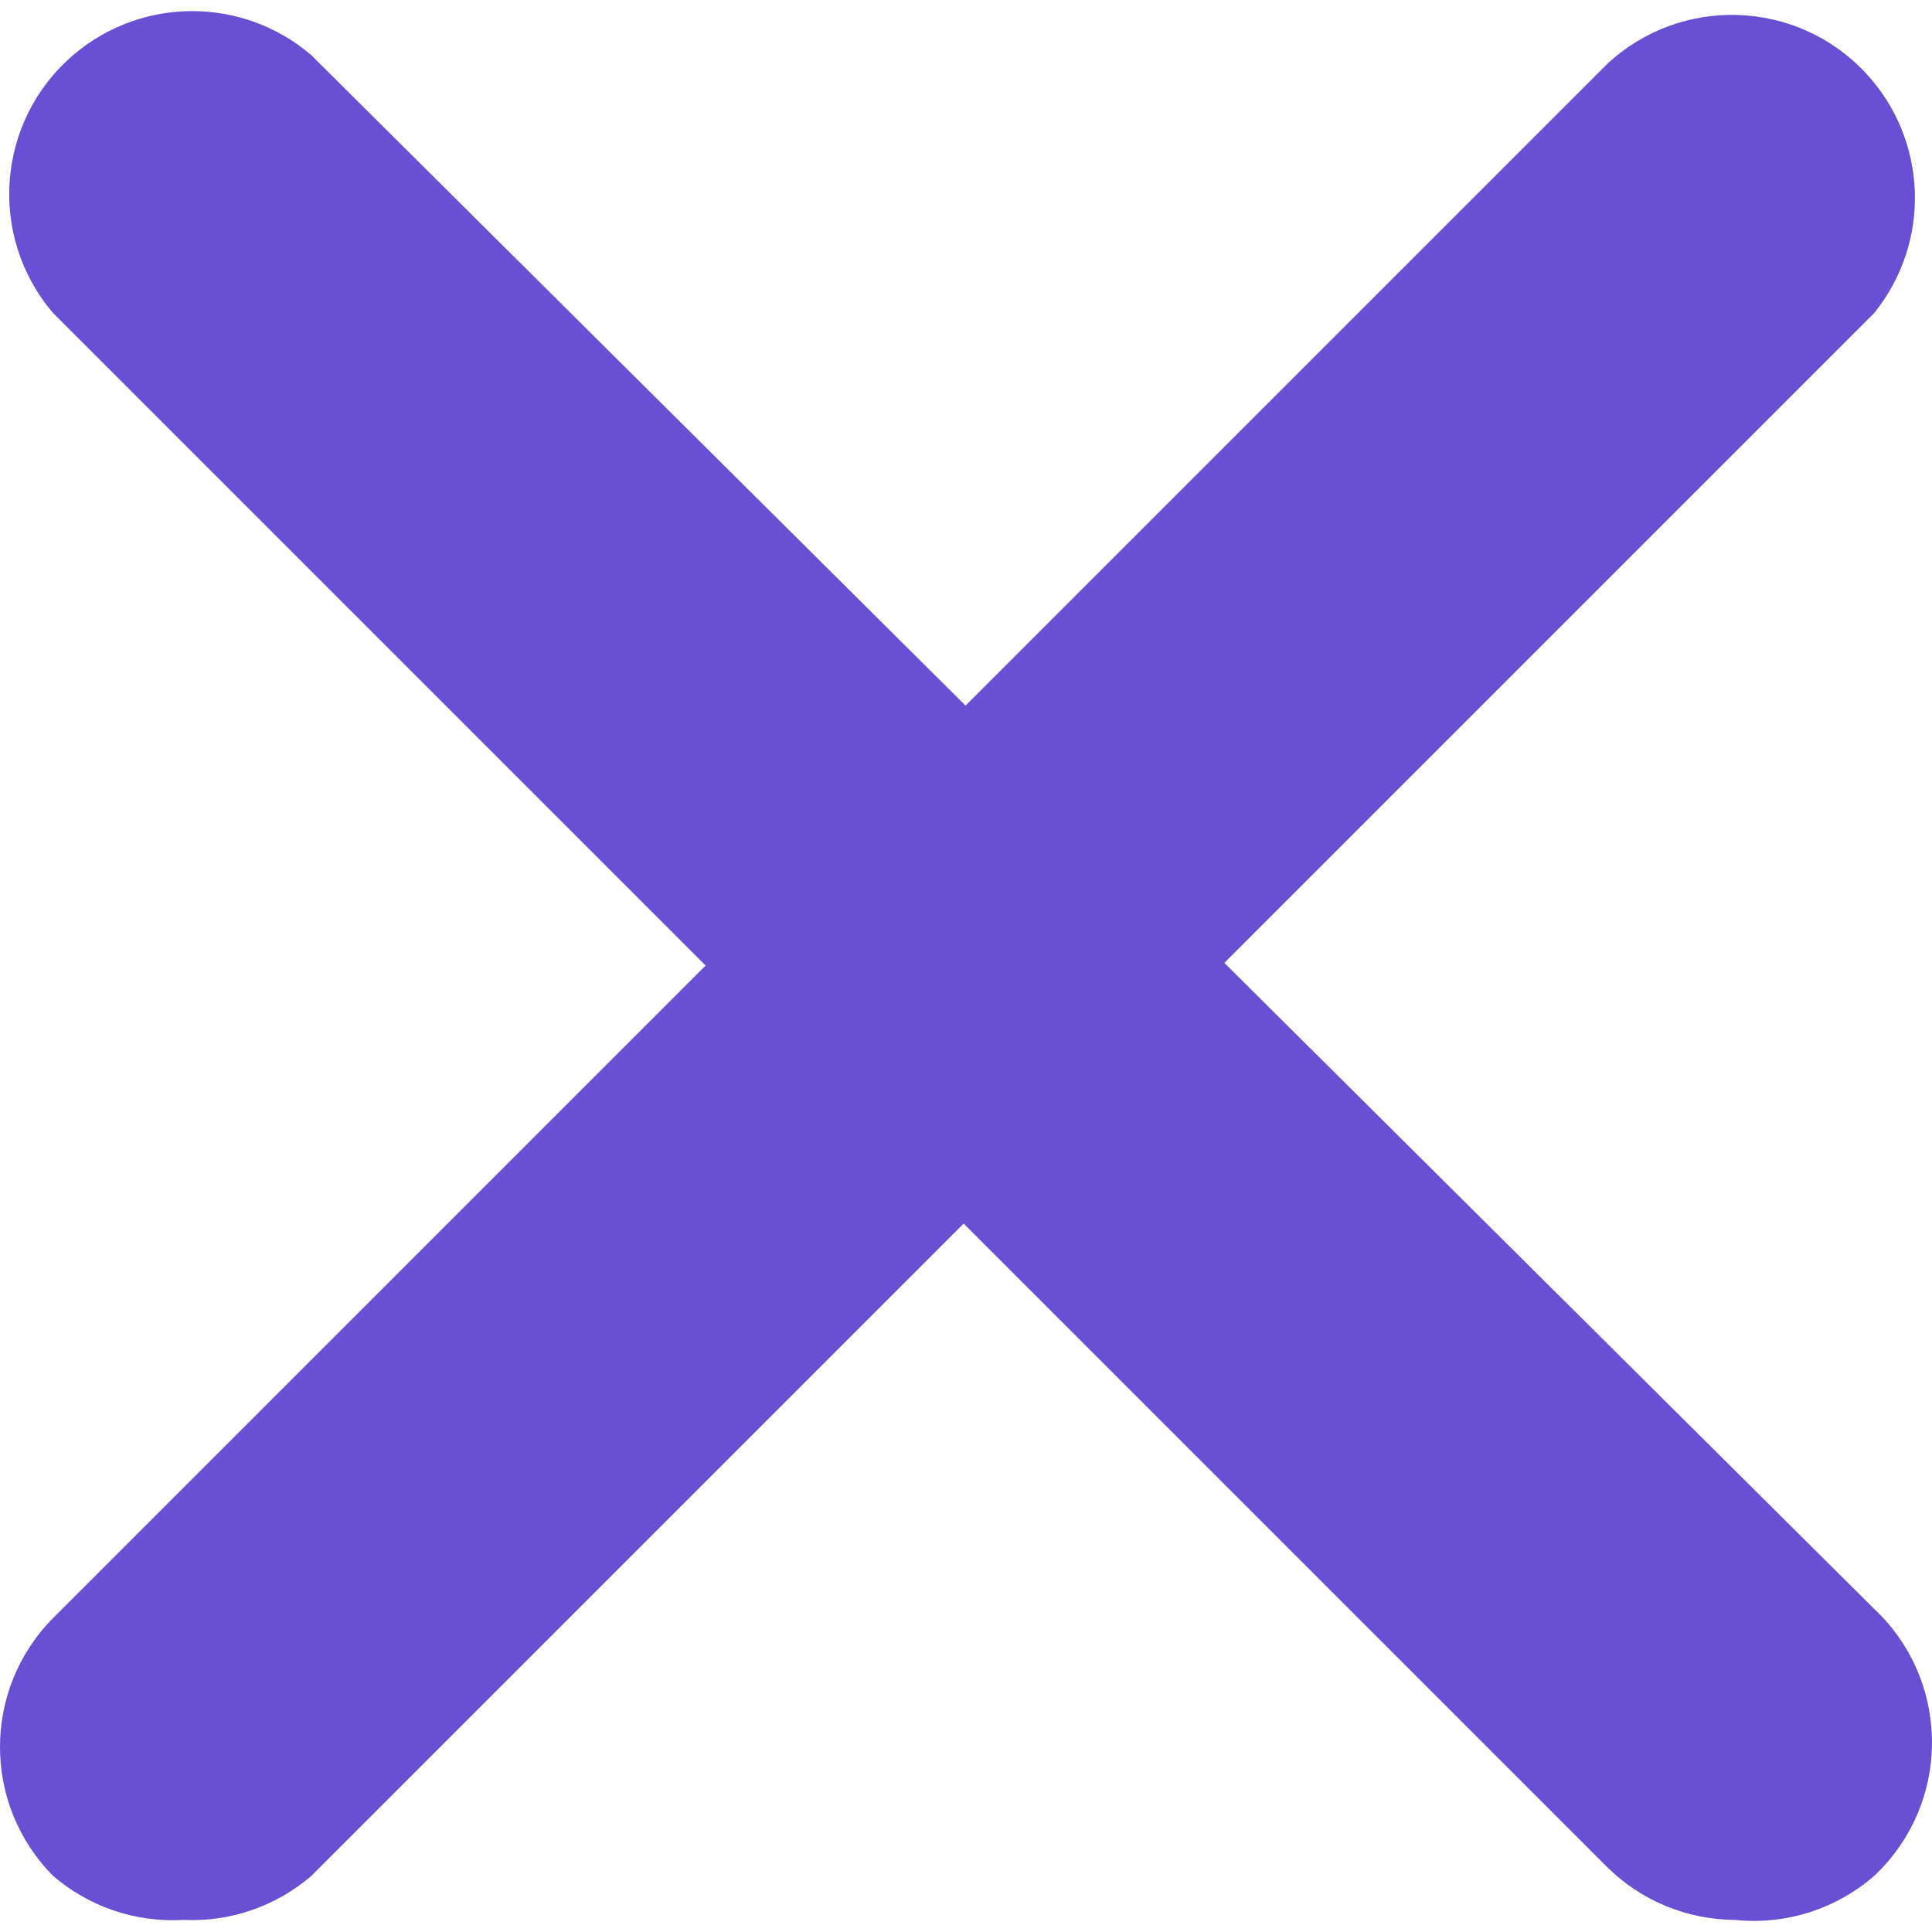
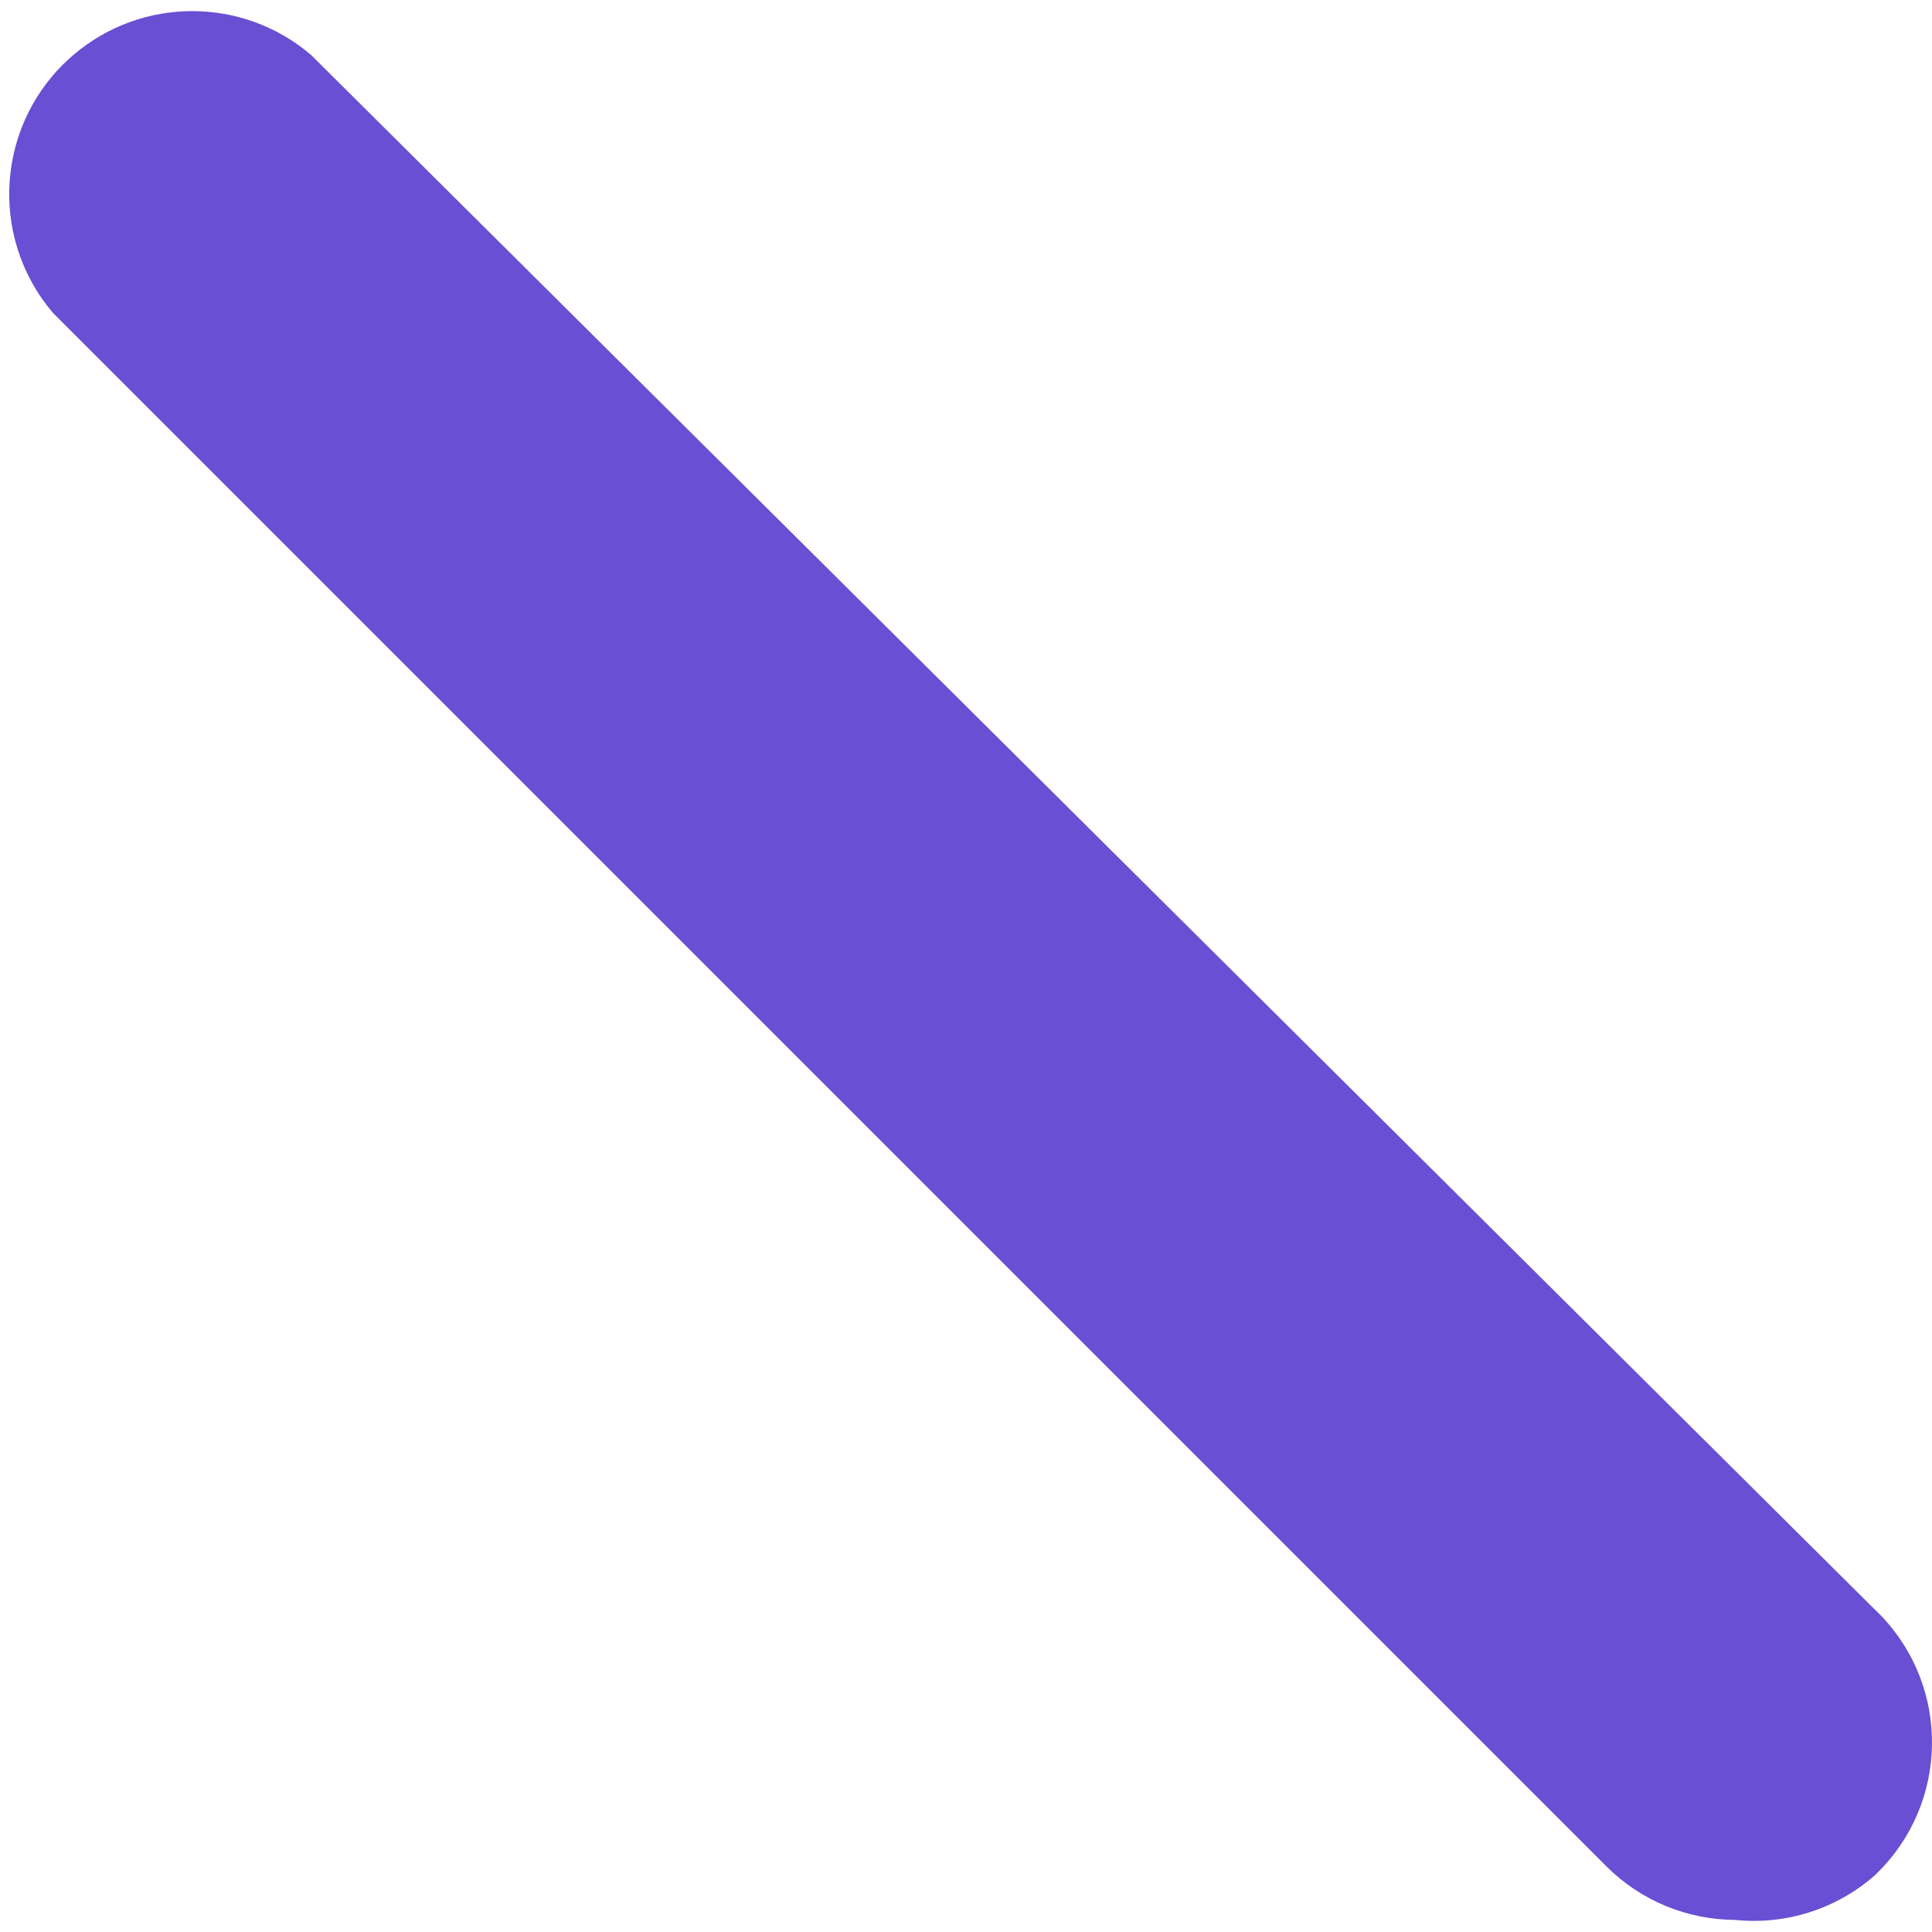
<svg xmlns="http://www.w3.org/2000/svg" width="512" height="512" viewBox="0 0 512 512" fill="none">
-   <path d="M48.536 508.792C35.983 509.522 23.638 505.349 14.104 497.153C-4.7 478.238 -4.7 447.688 14.104 428.772L425.842 17.032C445.4 -1.269 476.089 -0.251 494.389 19.306C510.938 36.992 511.903 64.175 496.648 82.988L82.483 497.153C73.072 505.231 60.924 509.396 48.536 508.792Z" fill="#694FD3" />
-   <path d="M459.791 508.793C447.069 508.739 434.875 503.689 425.842 494.73L14.102 82.988C-3.319 62.645 -0.95 32.029 19.393 14.607C37.55 -0.942 64.328 -0.942 82.483 14.607L496.648 426.347C516.2 444.653 517.211 475.343 498.906 494.896C498.178 495.674 497.425 496.426 496.648 497.154C486.506 505.973 473.16 510.188 459.791 508.793Z" fill="#694FD3" />
+   <path d="M459.791 508.793C447.069 508.739 434.875 503.689 425.842 494.73L14.102 82.988C-3.319 62.645 -0.95 32.029 19.393 14.607C37.55 -0.942 64.328 -0.942 82.483 14.607L496.648 426.347C516.2 444.653 517.211 475.343 498.906 494.896C498.178 495.674 497.425 496.426 496.648 497.154C486.506 505.973 473.16 510.188 459.791 508.793" fill="#694FD3" />
</svg>